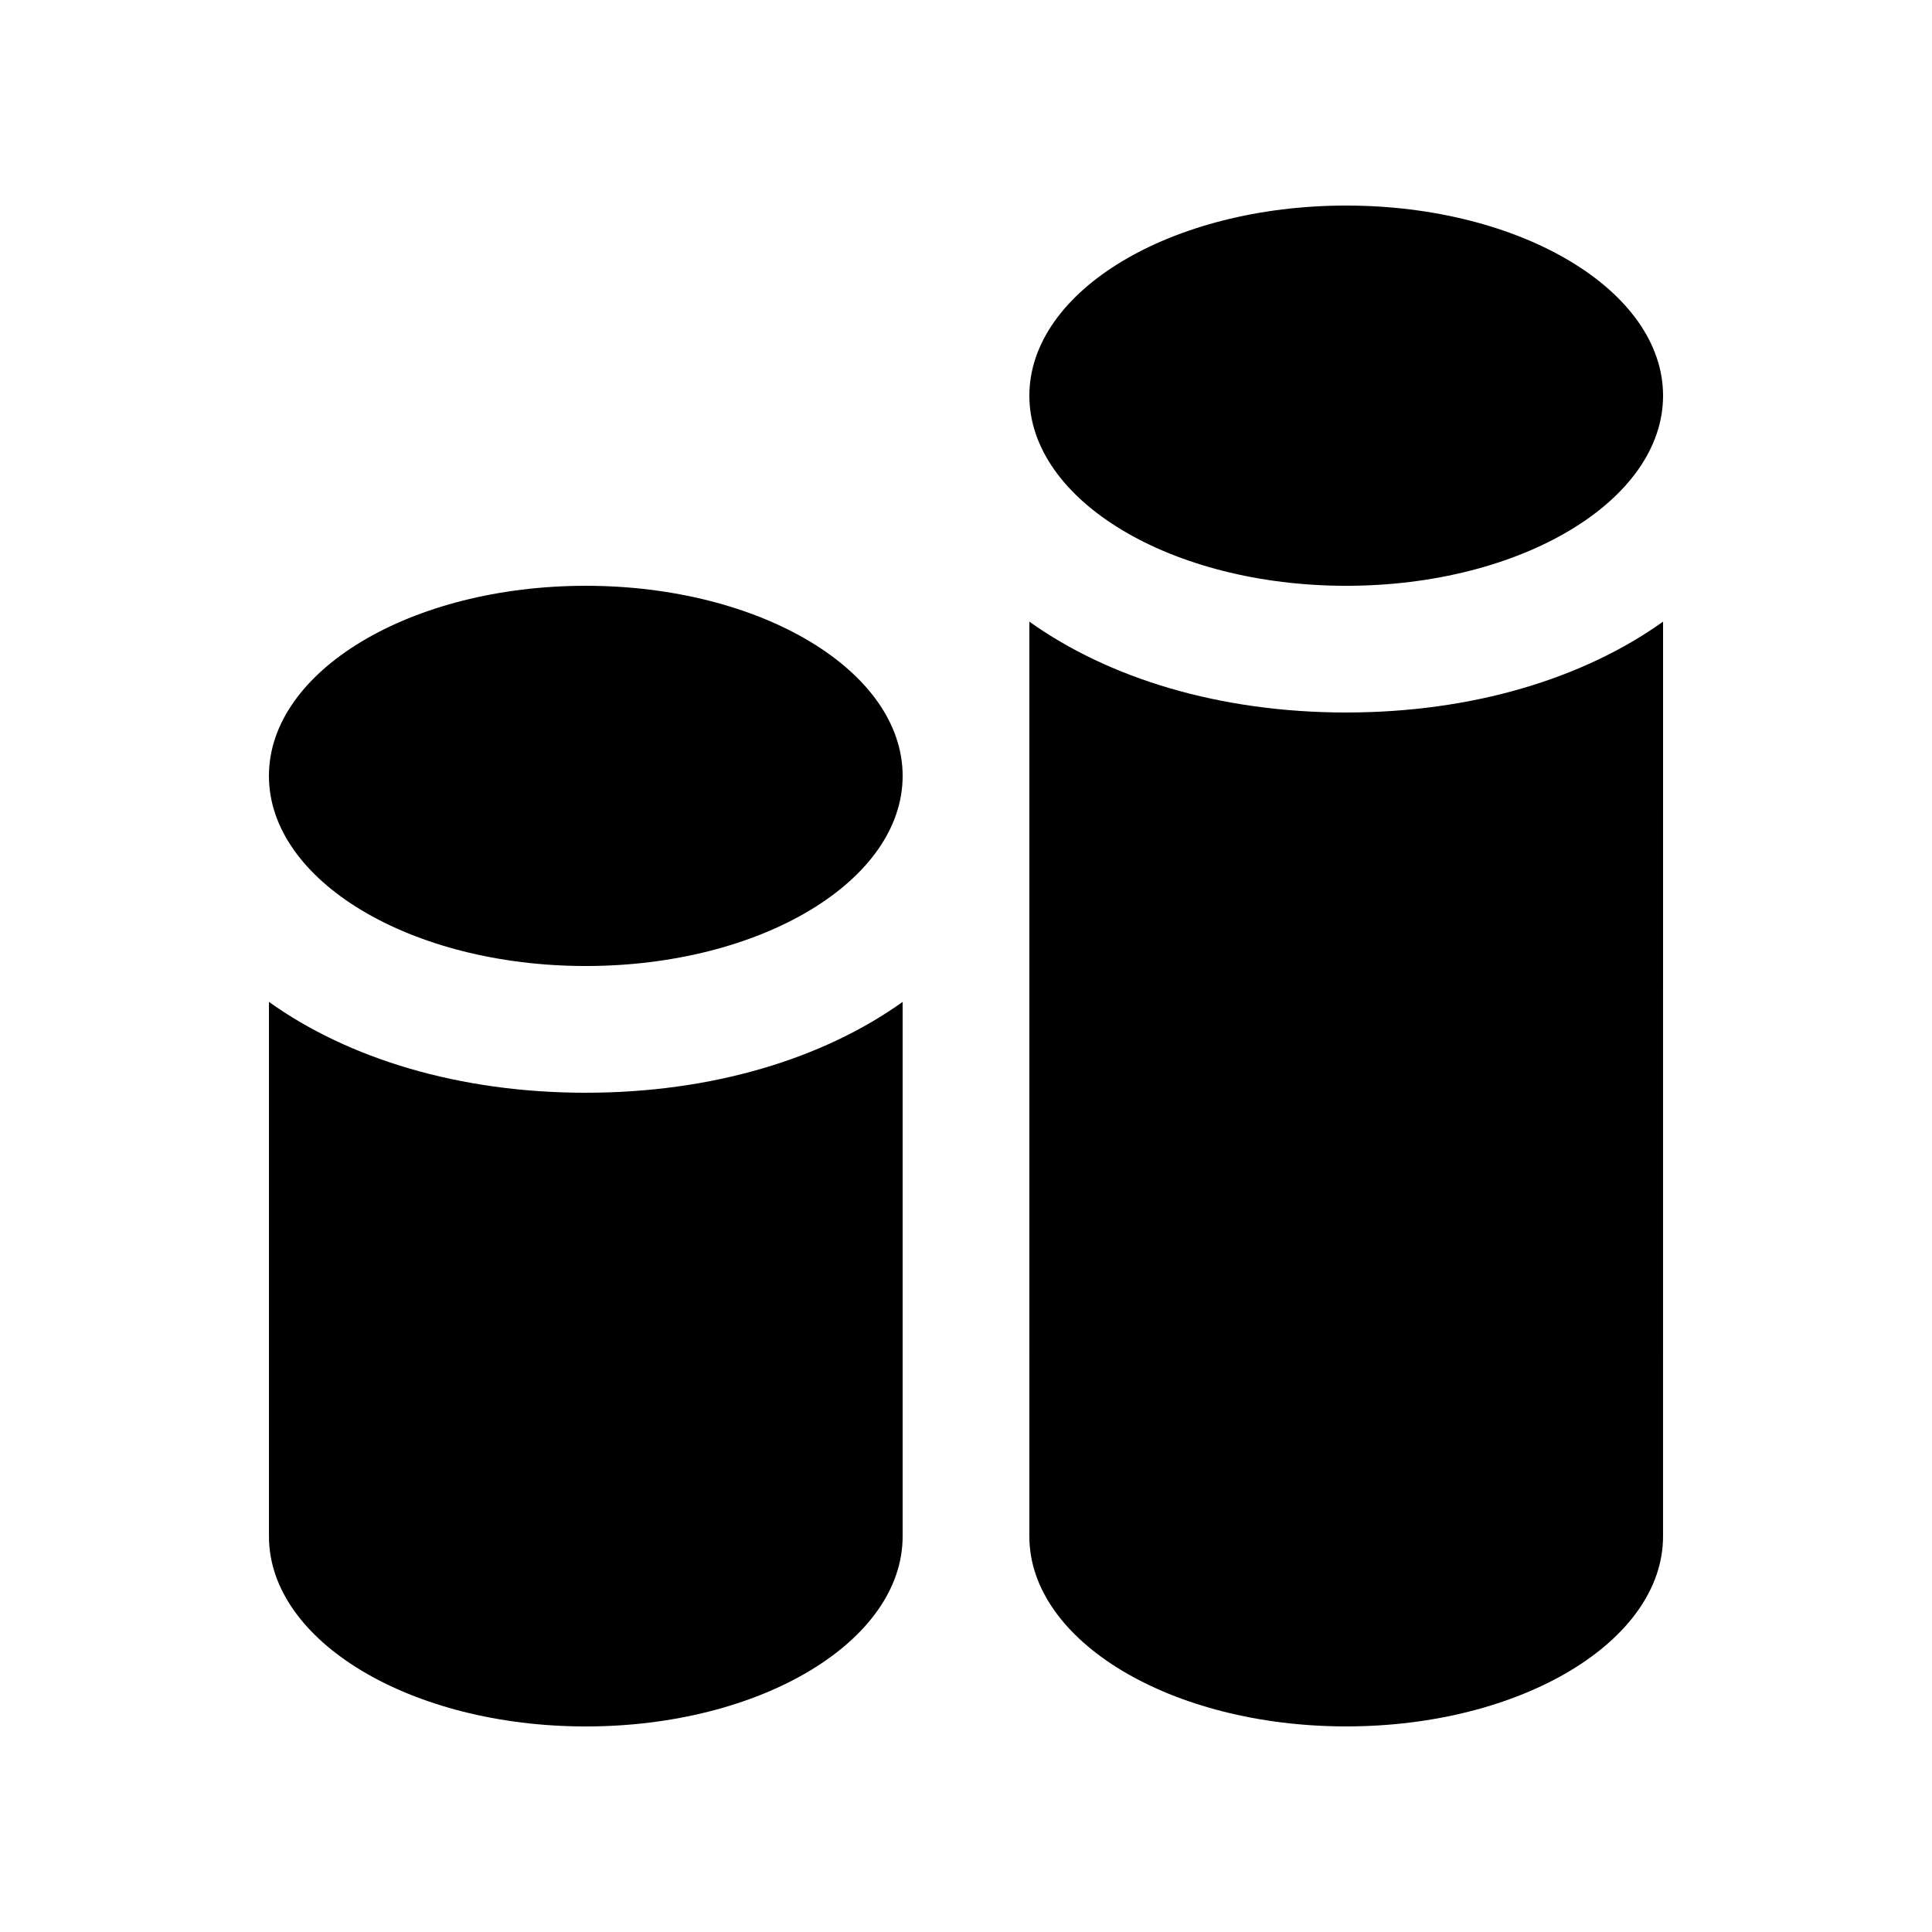
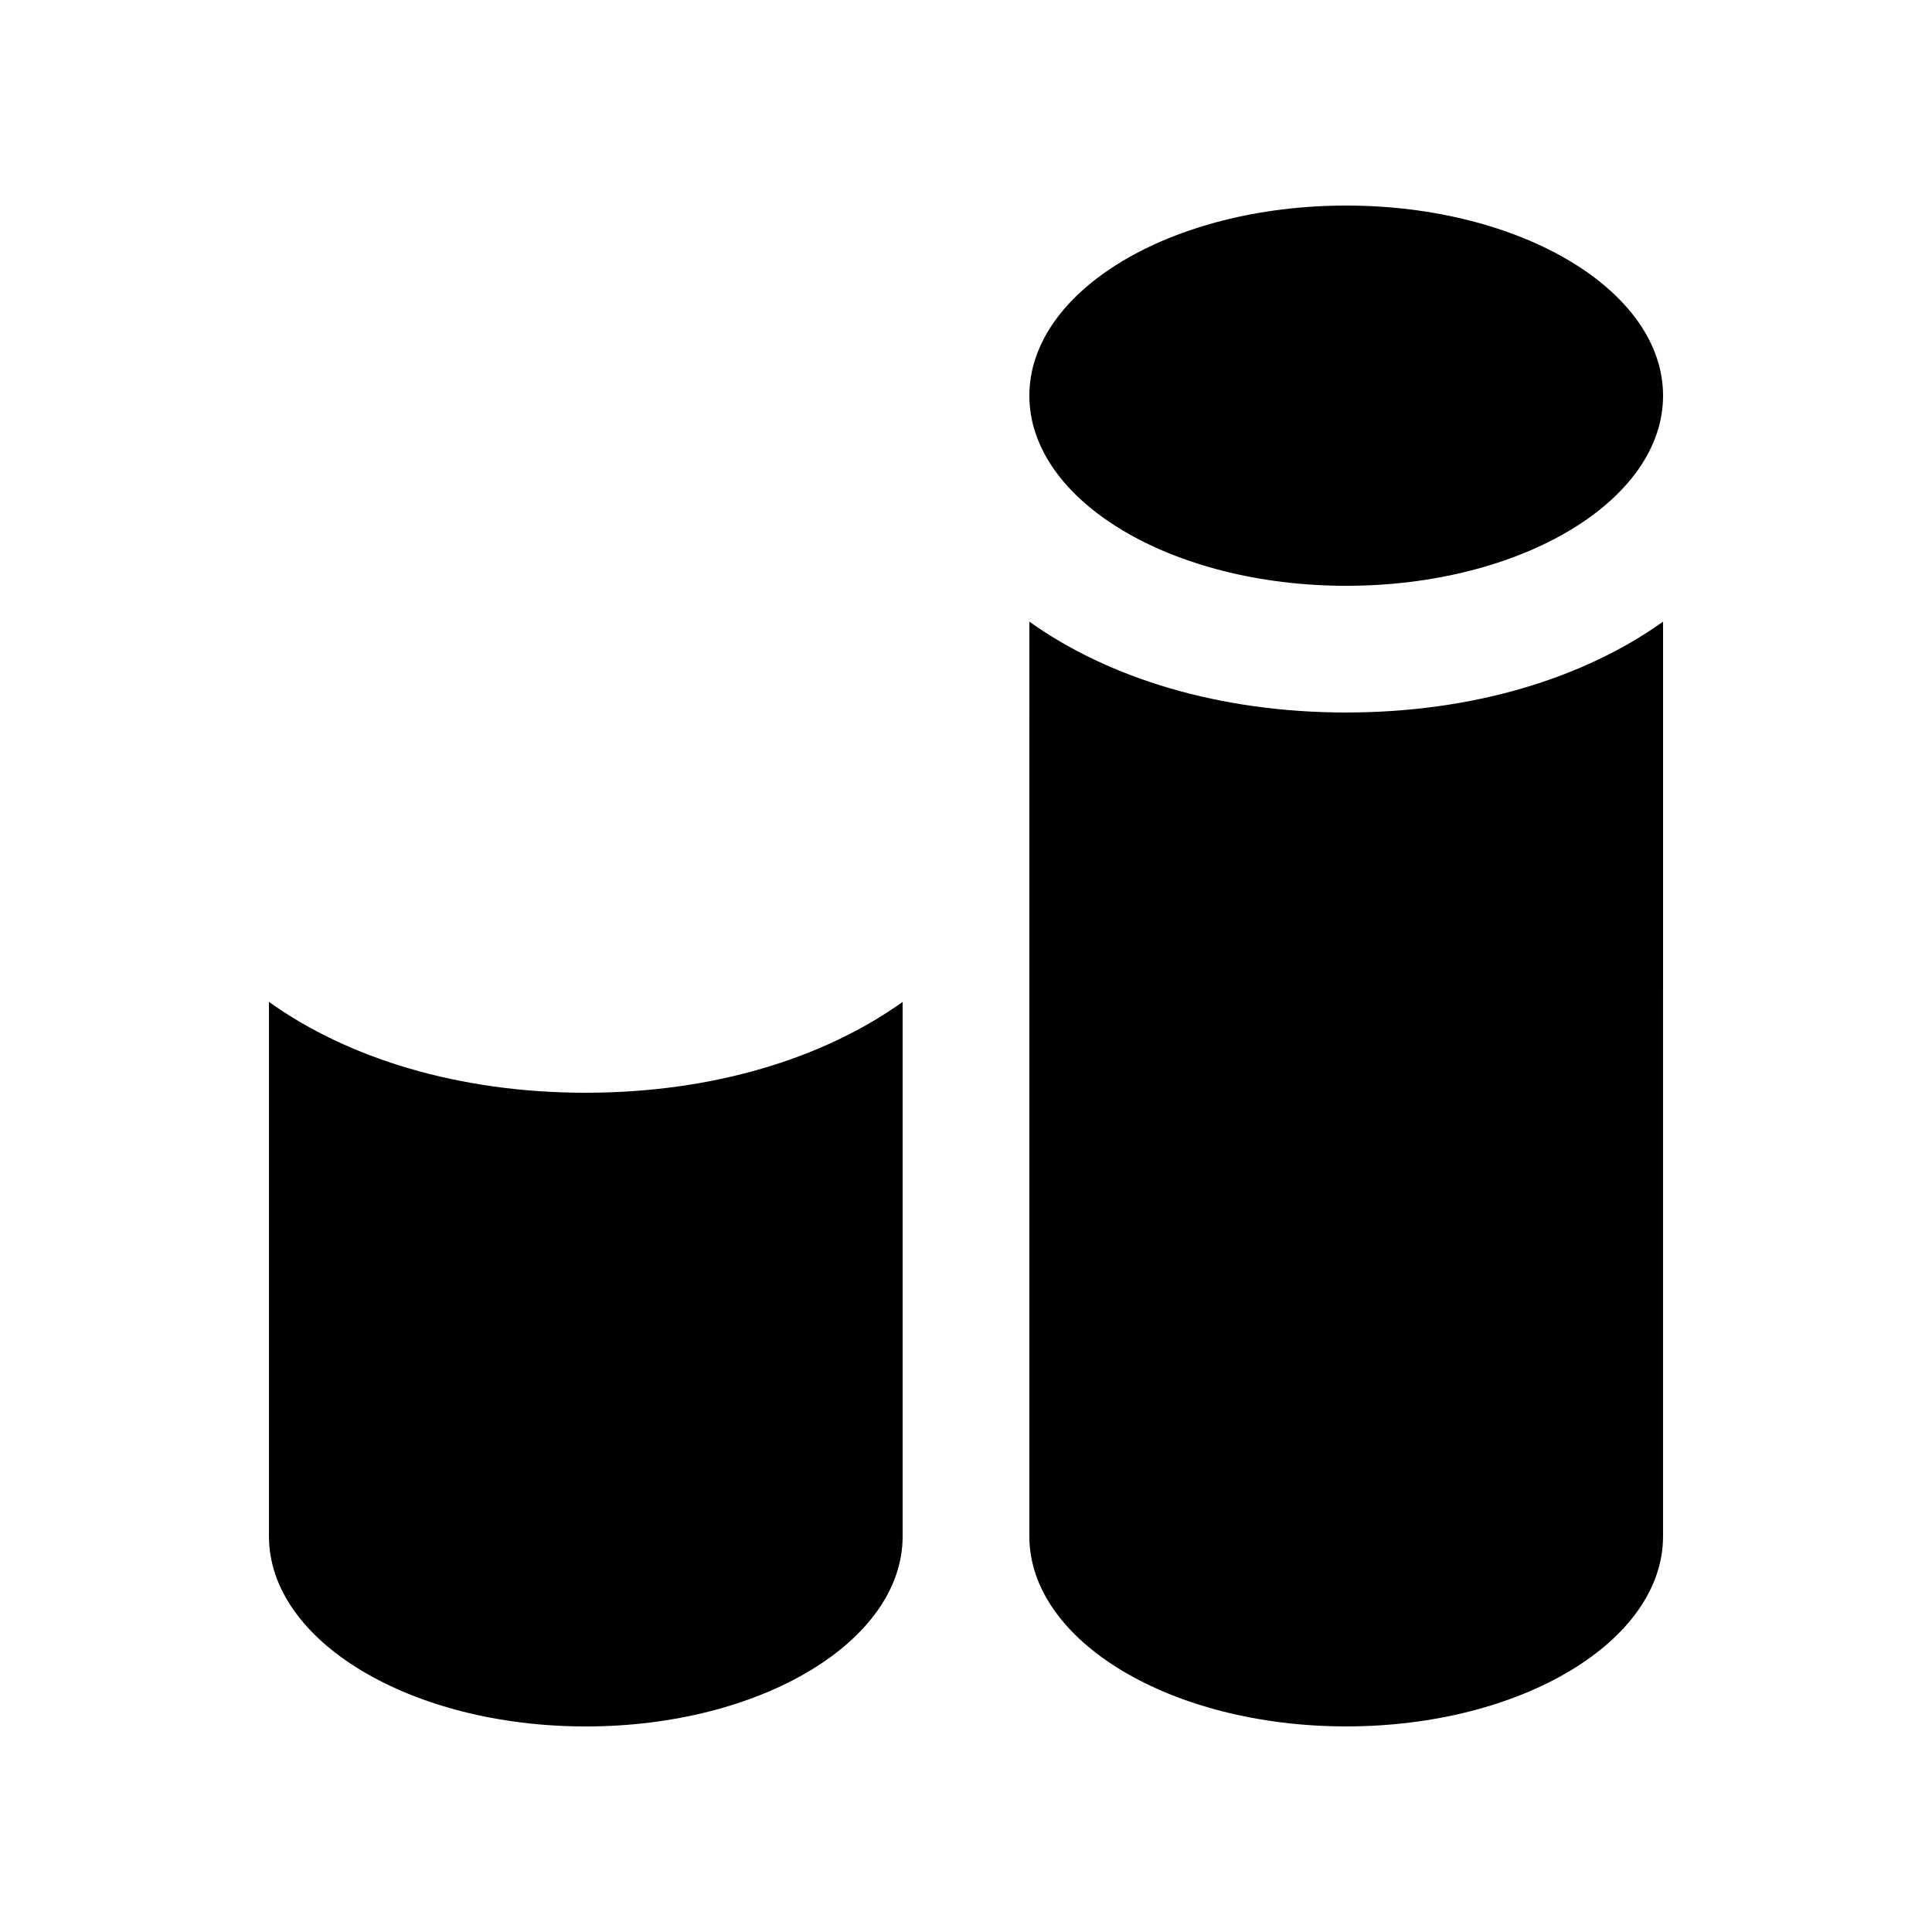
<svg xmlns="http://www.w3.org/2000/svg" fill="#000000" width="800px" height="800px" version="1.1" viewBox="144 144 512 512">
  <g>
    <path d="m584.73 248.86c0 27.816-37.609 50.383-83.969 50.383s-83.969-22.566-83.969-50.383c0-27.816 37.609-50.383 83.969-50.383 46.359 0.004 83.969 22.566 83.969 50.383z" />
-     <path d="m383.21 349.62c0 27.824-37.594 50.383-83.969 50.383-46.379 0-83.973-22.559-83.973-50.383 0-27.824 37.594-50.379 83.973-50.379 46.375 0 83.969 22.555 83.969 50.379" />
    <path d="m500.76 332.82c-33.539 0-62.941-9.055-83.969-24.078l-0.004 242.39c0 27.816 37.609 50.383 83.969 50.383 46.359 0 83.969-22.566 83.969-50.383l0.004-242.39c-21.027 15.023-50.43 24.074-83.969 24.074z" />
    <path d="m299.24 433.59c-33.539 0-62.945-9.039-83.965-24.078v141.63c0 27.816 37.605 50.383 83.965 50.383s83.969-22.566 83.969-50.383v-141.63c-21.031 15.039-50.434 24.074-83.969 24.074z" />
  </g>
</svg>